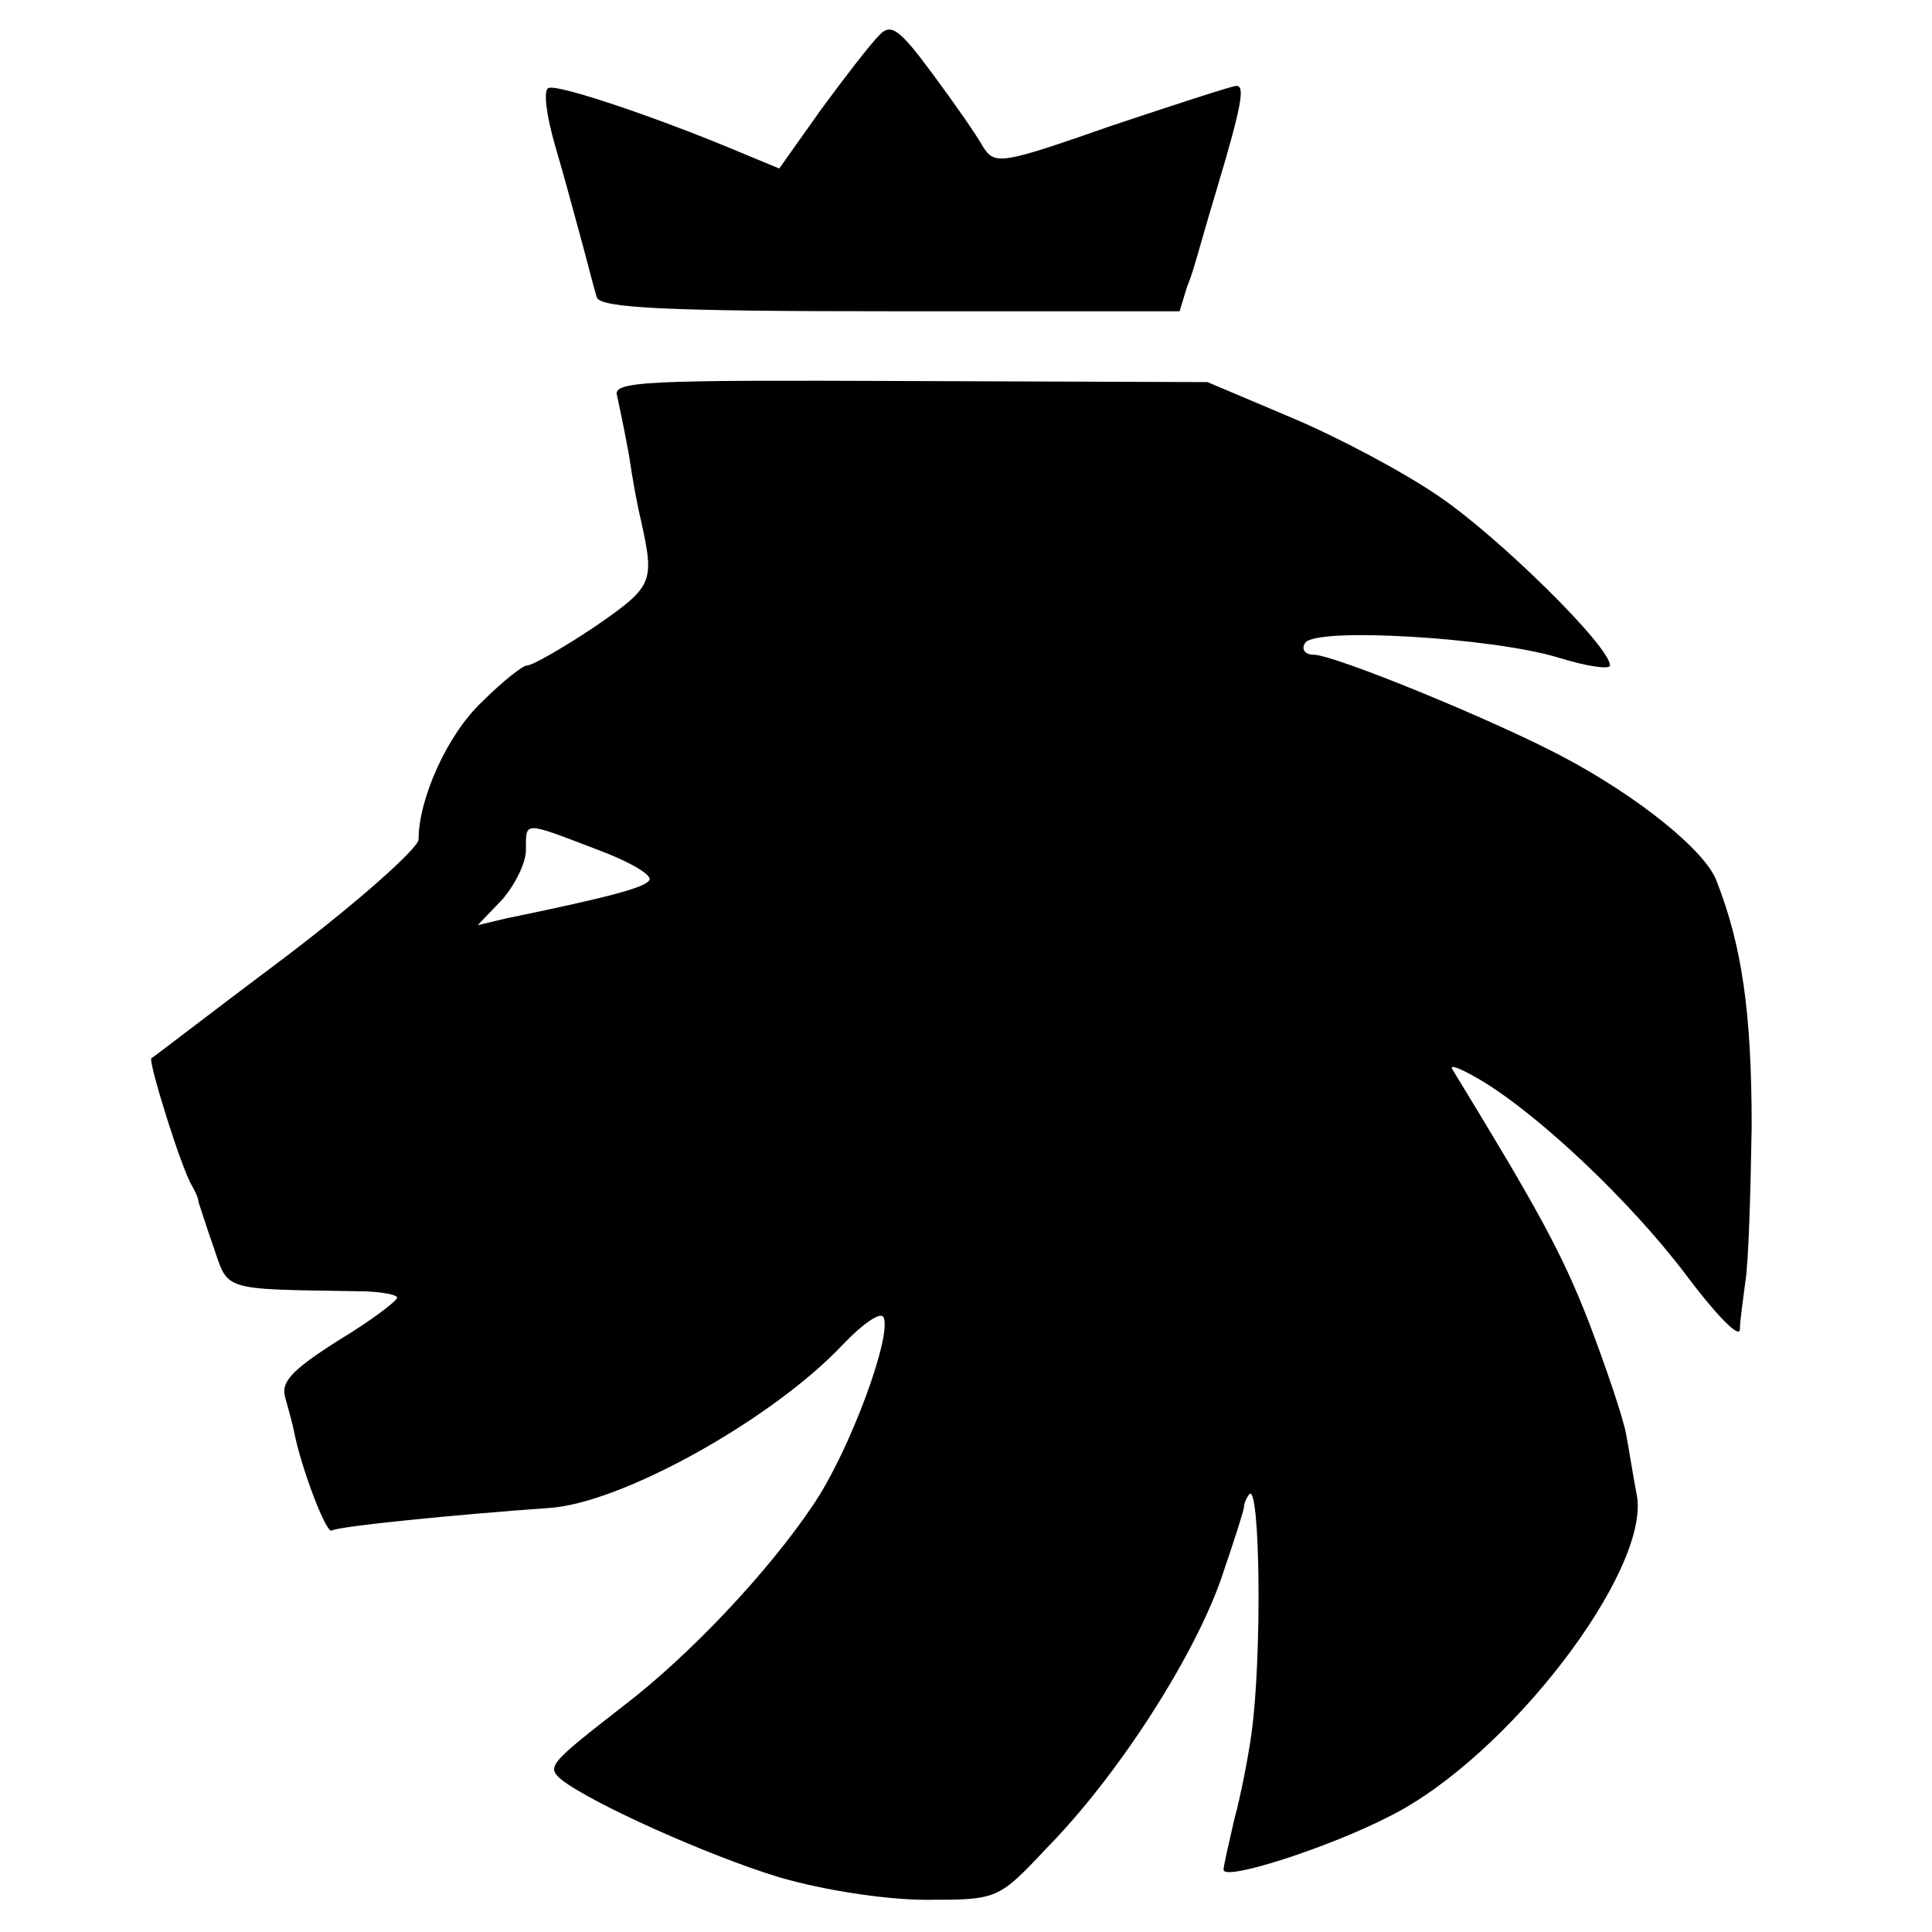
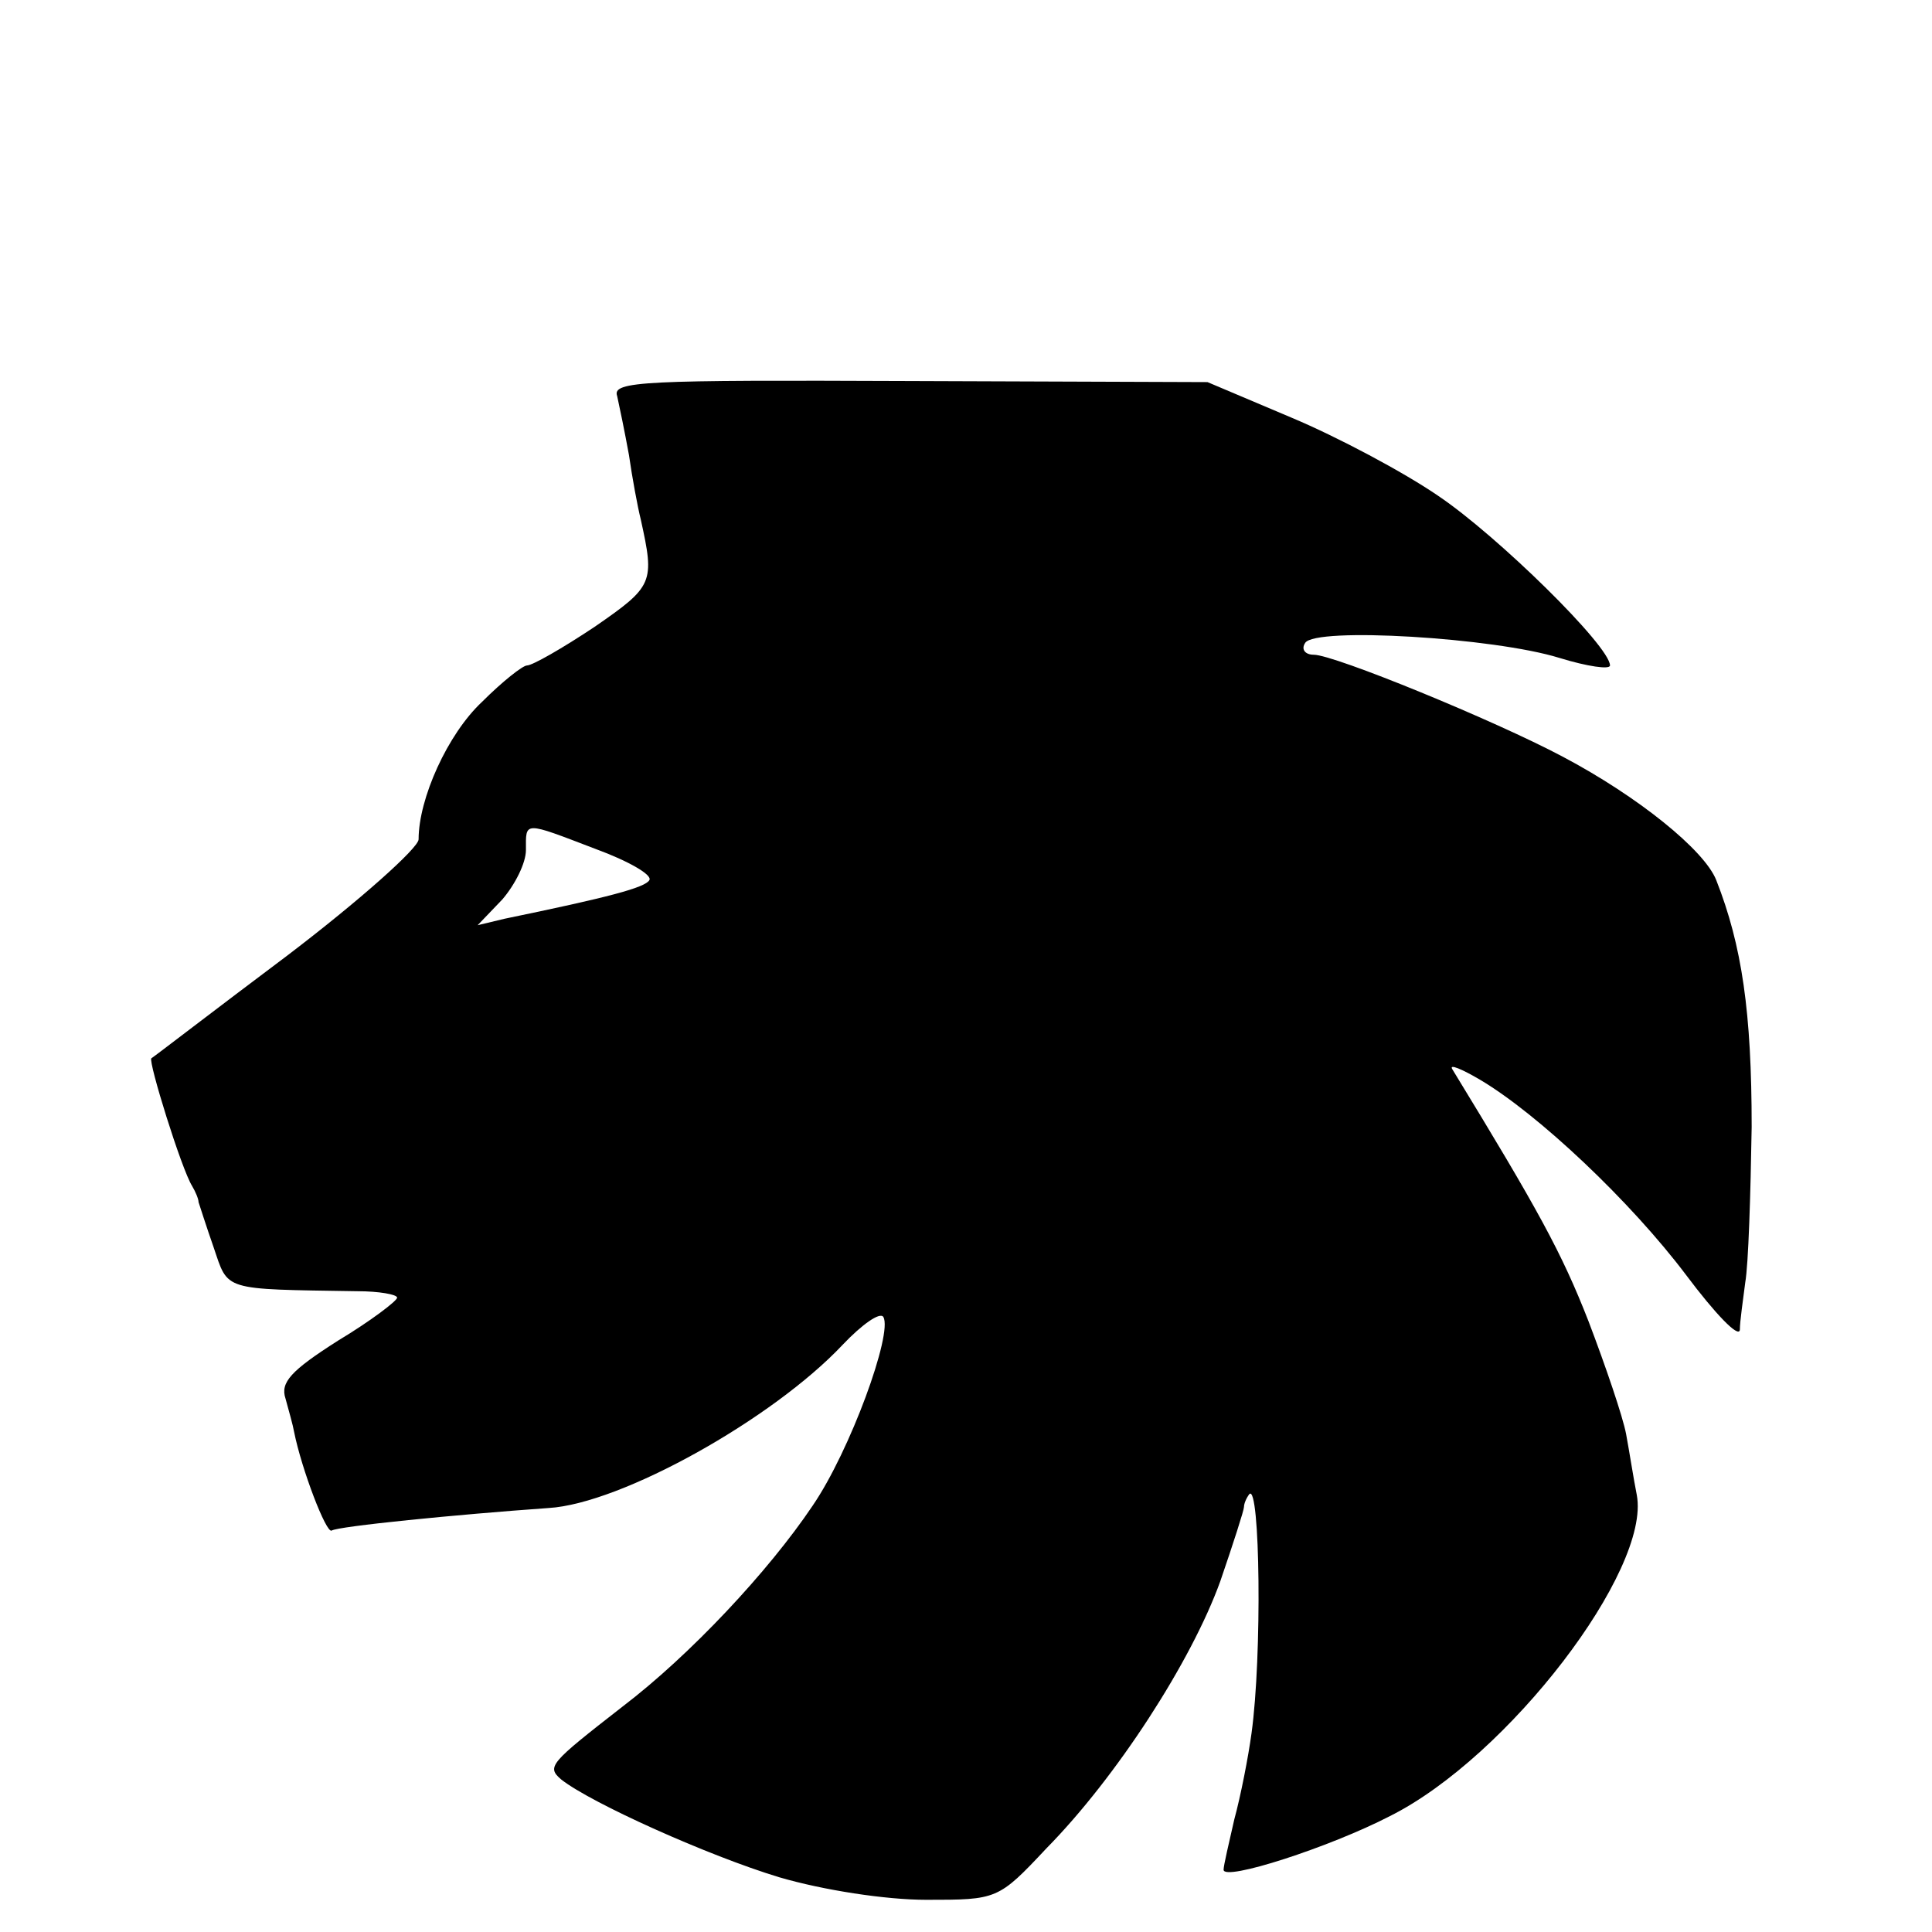
<svg xmlns="http://www.w3.org/2000/svg" version="1.0" width="180pt" height="180pt" viewBox="0 0 180 180" preserveAspectRatio="xMidYMid meet">
  <g transform="translate(0,180) scale(0.1,-0.1)" fill="#000000" stroke="none">
-     <path d="M819 1767 c-8 -8 -32 -39 -54 -69 l-39 -55 -41 17 c-69 29 -165 62 -174 58 -5 -2 -2 -25 6 -53 8 -27 19 -68 25 -90 6 -22 12 -46 14 -52 3 -10 66 -13 273 -13 l270 0 7 23 c5 12 8 24 9 27 1 3 9 32 19 65 23 77 26 95 18 95 -4 0 -56 -17 -116 -37 -103 -36 -109 -37 -120 -20 -6 11 -27 41 -47 68 -31 42 -39 48 -50 36z" />
    <path d="M575 1431 c2 -9 7 -33 11 -55 3 -21 8 -48 11 -60 13 -59 12 -62 -43 -100 -30 -20 -58 -36 -63 -36 -4 0 -23 -15 -42 -34 -32 -30 -59 -90 -59 -128 0 -8 -55 -57 -122 -108 -68 -51 -125 -95 -127 -96 -3 -3 28 -103 38 -119 3 -5 6 -12 6 -15 1 -3 7 -22 14 -42 14 -41 7 -39 134 -41 20 0 37 -3 37 -6 0 -3 -25 -22 -55 -40 -44 -28 -54 -39 -49 -54 3 -11 7 -25 8 -31 7 -35 30 -95 35 -92 6 4 117 15 202 21 68 4 209 83 274 152 18 19 35 31 38 26 9 -15 -31 -125 -66 -176 -41 -61 -114 -139 -177 -187 -68 -53 -71 -56 -57 -68 28 -22 137 -71 203 -91 41 -12 99 -21 137 -21 66 0 67 0 112 48 65 66 135 174 162 249 12 35 22 66 22 69 0 3 2 8 5 12 10 10 12 -151 2 -223 -3 -22 -10 -58 -16 -80 -5 -22 -10 -43 -10 -47 0 -11 99 21 155 50 110 55 243 229 230 299 -3 15 -7 41 -10 57 -3 16 -19 63 -35 105 -25 64 -47 104 -127 235 -3 5 9 0 26 -10 54 -32 140 -113 192 -182 27 -36 49 -59 50 -51 0 8 3 28 5 44 3 17 5 82 6 145 0 107 -9 169 -33 230 -11 28 -73 78 -143 115 -64 34 -213 95 -232 95 -8 0 -12 5 -8 11 9 15 176 5 237 -14 26 -8 47 -11 47 -7 0 18 -105 121 -160 158 -32 22 -94 55 -137 73 l-78 33 -278 1 c-247 1 -277 0 -272 -14z m-20 -422 c30 -11 53 -24 50 -29 -4 -7 -38 -16 -135 -36 l-25 -6 23 24 c12 14 22 34 22 46 0 27 -3 27 65 1z" />
  </g>
</svg>